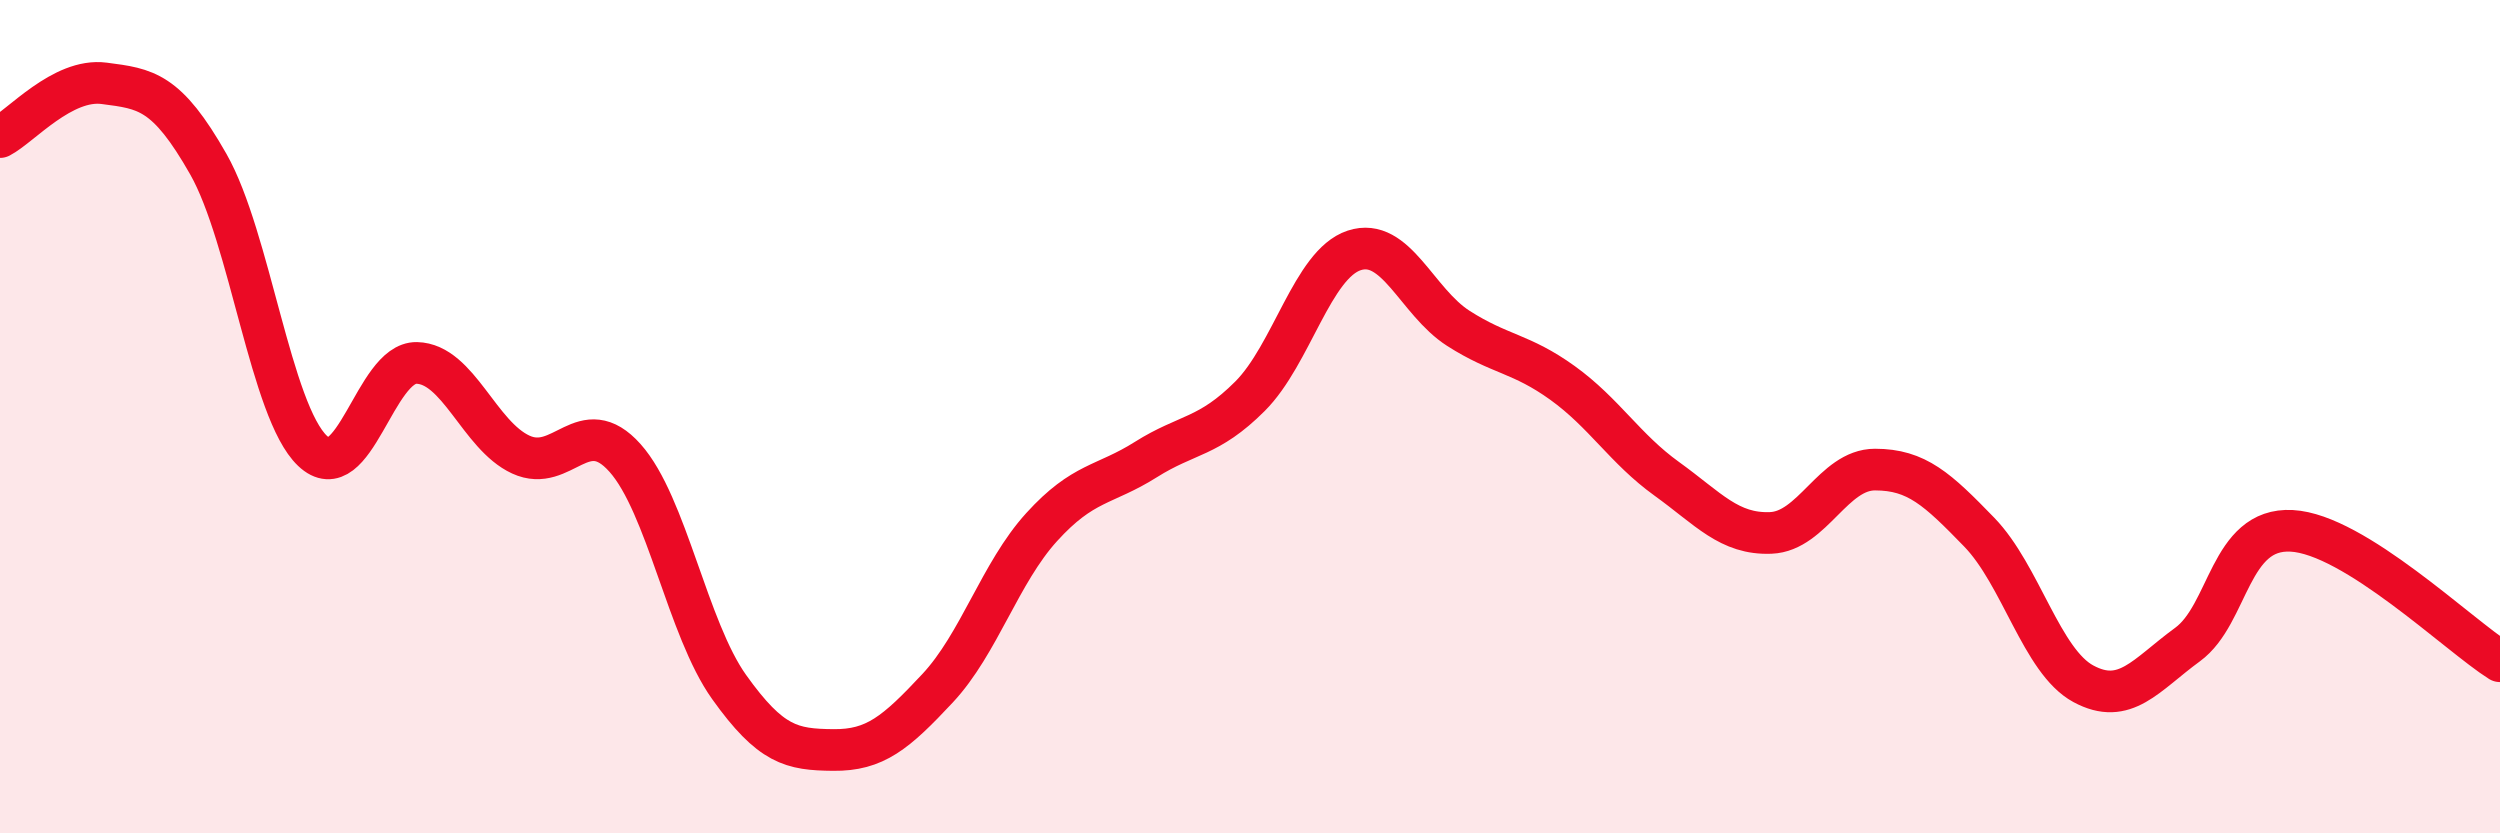
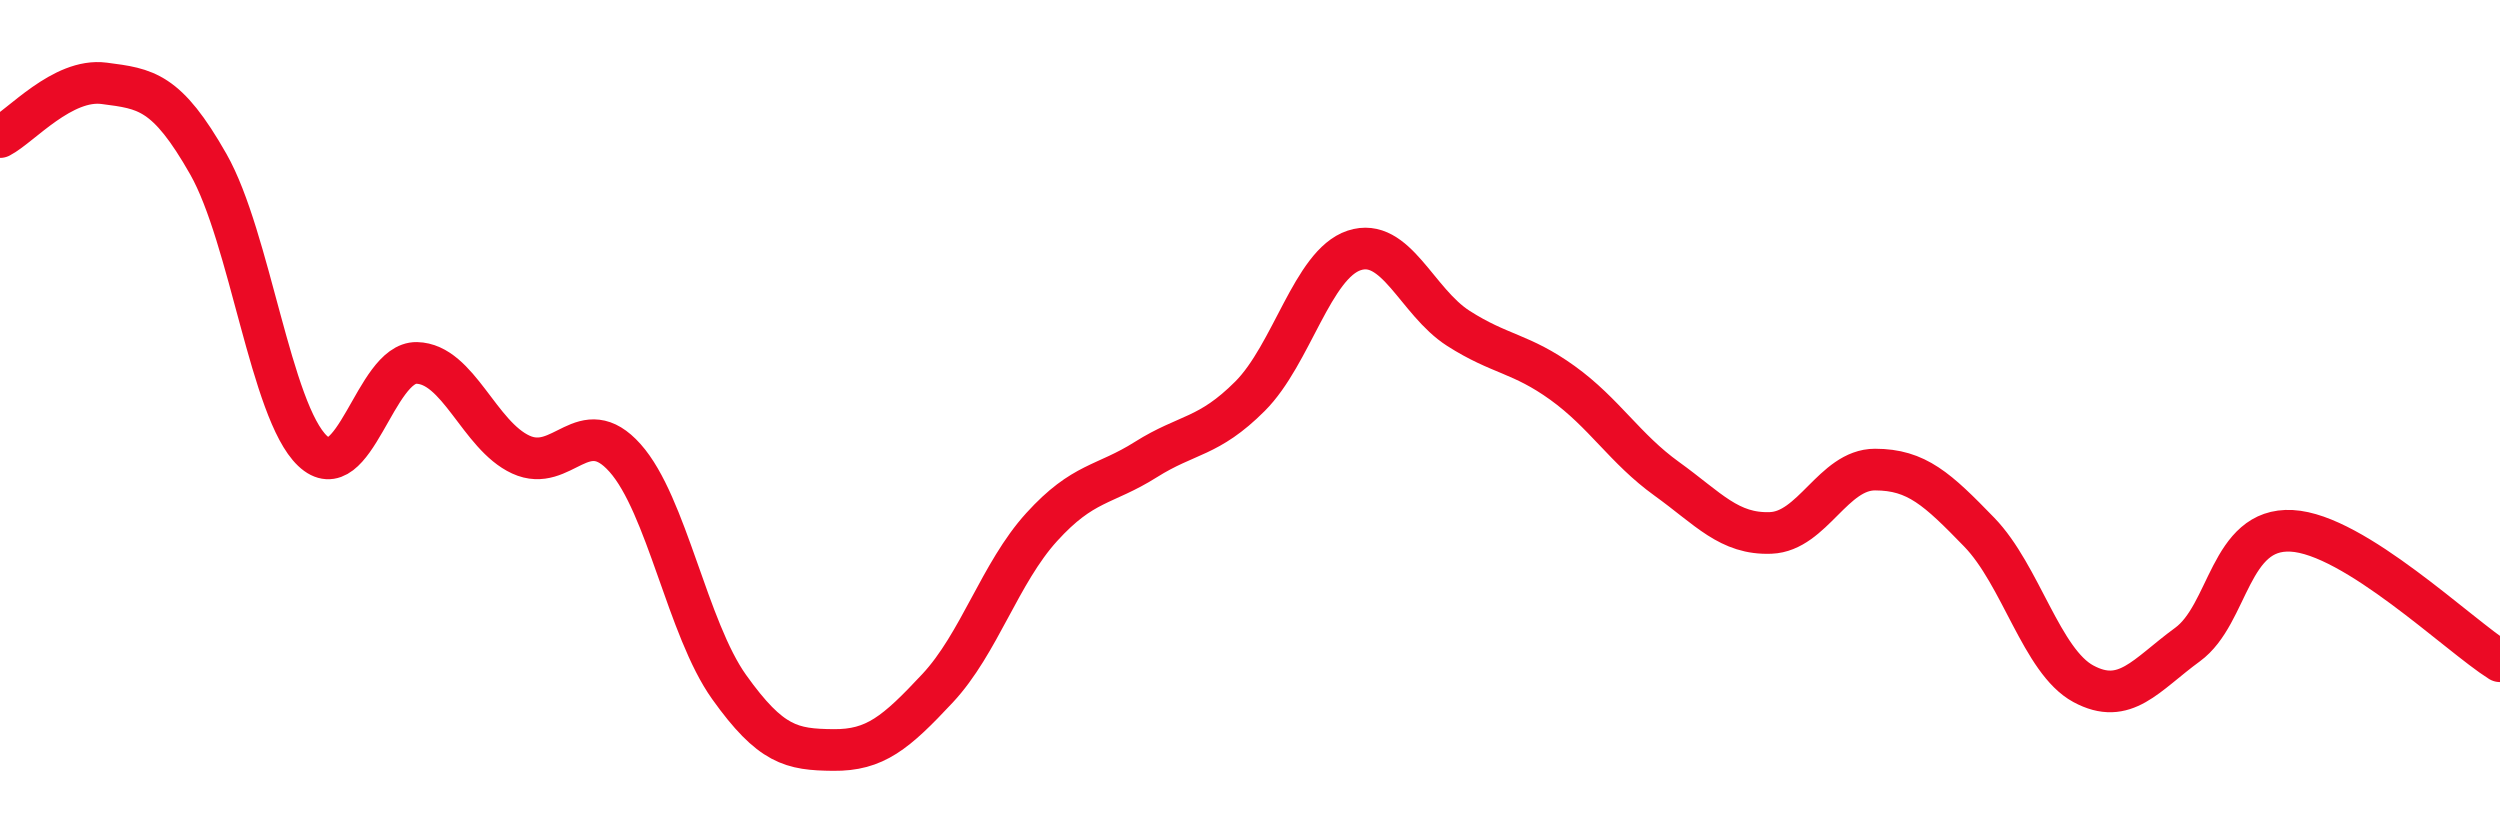
<svg xmlns="http://www.w3.org/2000/svg" width="60" height="20" viewBox="0 0 60 20">
-   <path d="M 0,3.29 C 0.5,3.03 1.5,1.87 2.5,2 C 3.5,2.13 4,2.18 5,3.94 C 6,5.7 6.5,9.87 7.5,10.82 C 8.5,11.77 9,8.69 10,8.71 C 11,8.73 11.5,10.45 12.5,10.91 C 13.5,11.37 14,9.87 15,10.99 C 16,12.11 16.5,15.09 17.5,16.49 C 18.5,17.89 19,17.99 20,18 C 21,18.01 21.5,17.59 22.5,16.52 C 23.5,15.45 24,13.75 25,12.65 C 26,11.55 26.5,11.66 27.5,11.03 C 28.5,10.4 29,10.51 30,9.51 C 31,8.51 31.5,6.34 32.5,6.01 C 33.5,5.68 34,7.24 35,7.88 C 36,8.52 36.5,8.47 37.5,9.19 C 38.5,9.91 39,10.77 40,11.49 C 41,12.21 41.5,12.83 42.5,12.79 C 43.5,12.75 44,11.27 45,11.27 C 46,11.27 46.5,11.74 47.5,12.77 C 48.5,13.8 49,15.87 50,16.41 C 51,16.95 51.5,16.2 52.5,15.47 C 53.5,14.74 53.5,12.66 55,12.74 C 56.5,12.82 59,15.24 60,15.87L60 20L0 20Z" fill="#EB0A25" opacity="0.1" stroke-linecap="round" stroke-linejoin="round" />
  <path d="M 0,3.29 C 0.5,3.03 1.5,1.87 2.5,2 C 3.5,2.13 4,2.18 5,3.94 C 6,5.7 6.5,9.87 7.5,10.82 C 8.5,11.77 9,8.69 10,8.71 C 11,8.73 11.5,10.45 12.5,10.91 C 13.5,11.37 14,9.87 15,10.99 C 16,12.11 16.5,15.09 17.5,16.49 C 18.5,17.89 19,17.99 20,18 C 21,18.01 21.5,17.59 22.5,16.52 C 23.5,15.45 24,13.75 25,12.65 C 26,11.55 26.5,11.66 27.5,11.03 C 28.5,10.4 29,10.51 30,9.51 C 31,8.51 31.5,6.34 32.5,6.01 C 33.5,5.68 34,7.24 35,7.88 C 36,8.52 36.5,8.47 37.5,9.19 C 38.5,9.91 39,10.77 40,11.49 C 41,12.21 41.5,12.83 42.5,12.79 C 43.5,12.75 44,11.27 45,11.27 C 46,11.27 46.5,11.74 47.5,12.77 C 48.5,13.8 49,15.87 50,16.41 C 51,16.95 51.5,16.2 52.5,15.47 C 53.5,14.74 53.5,12.66 55,12.74 C 56.5,12.82 59,15.24 60,15.87" stroke="#EB0A25" stroke-width="1" fill="none" stroke-linecap="round" stroke-linejoin="round" />
</svg>